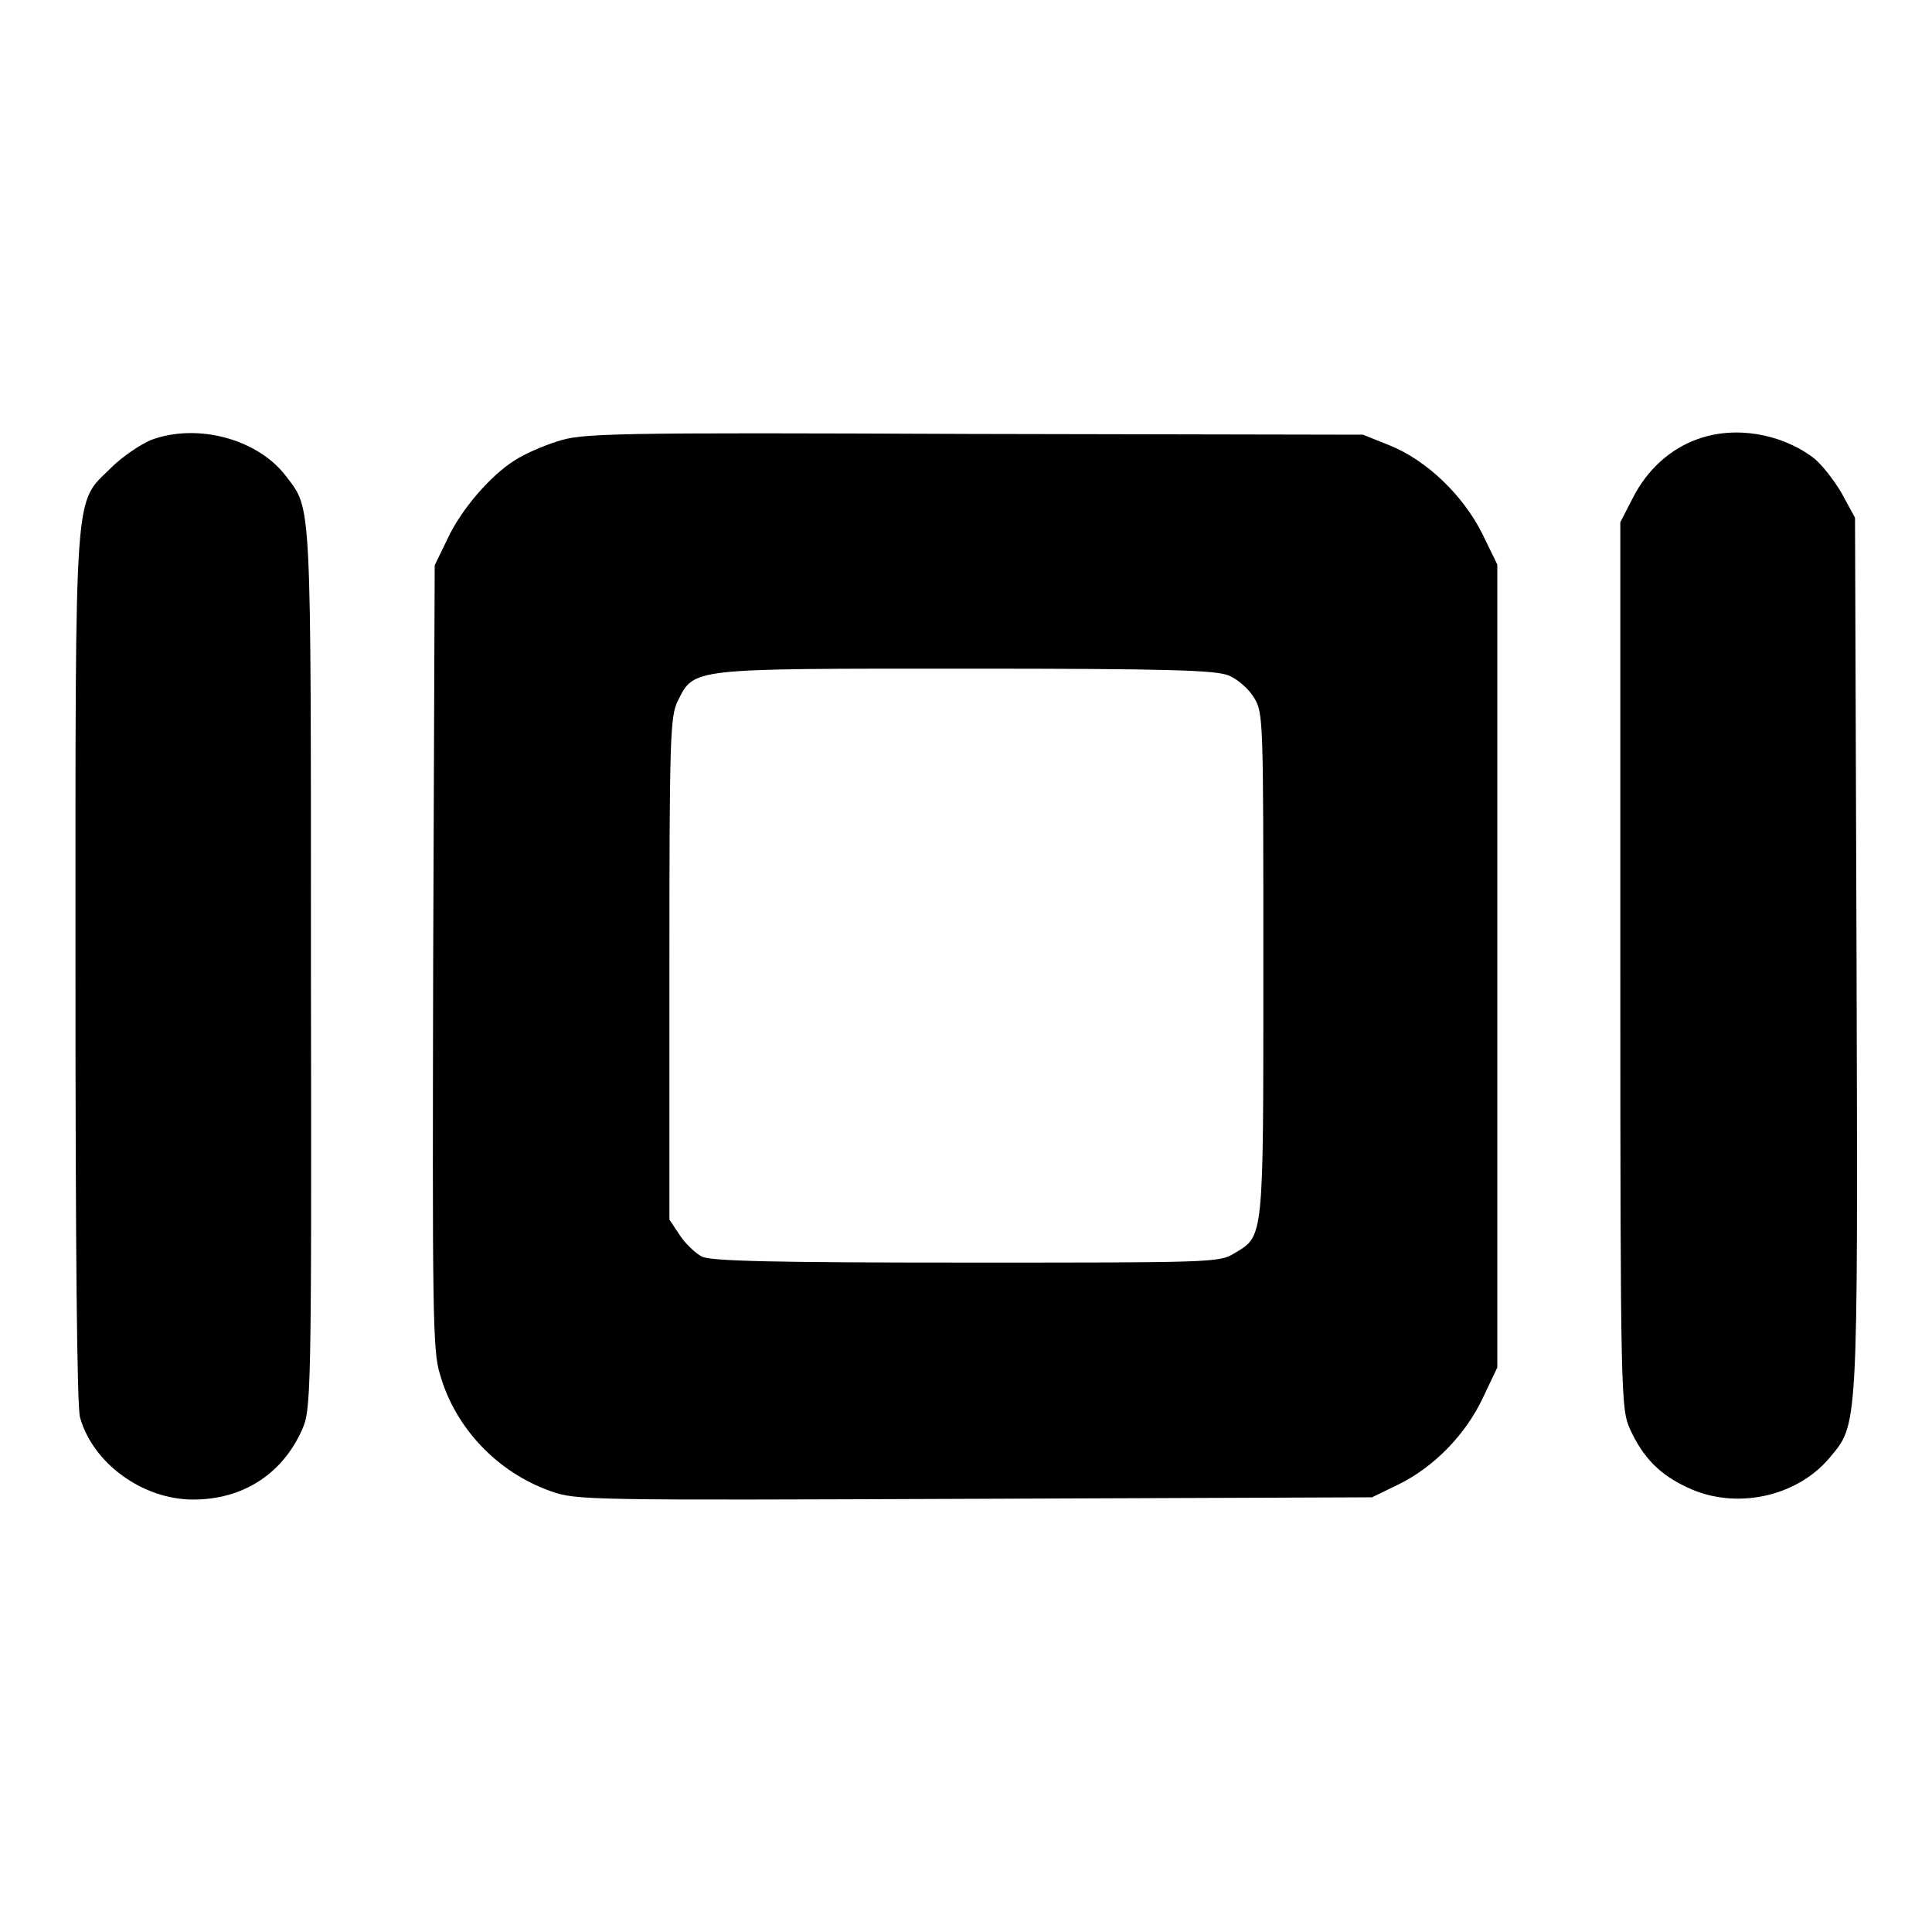
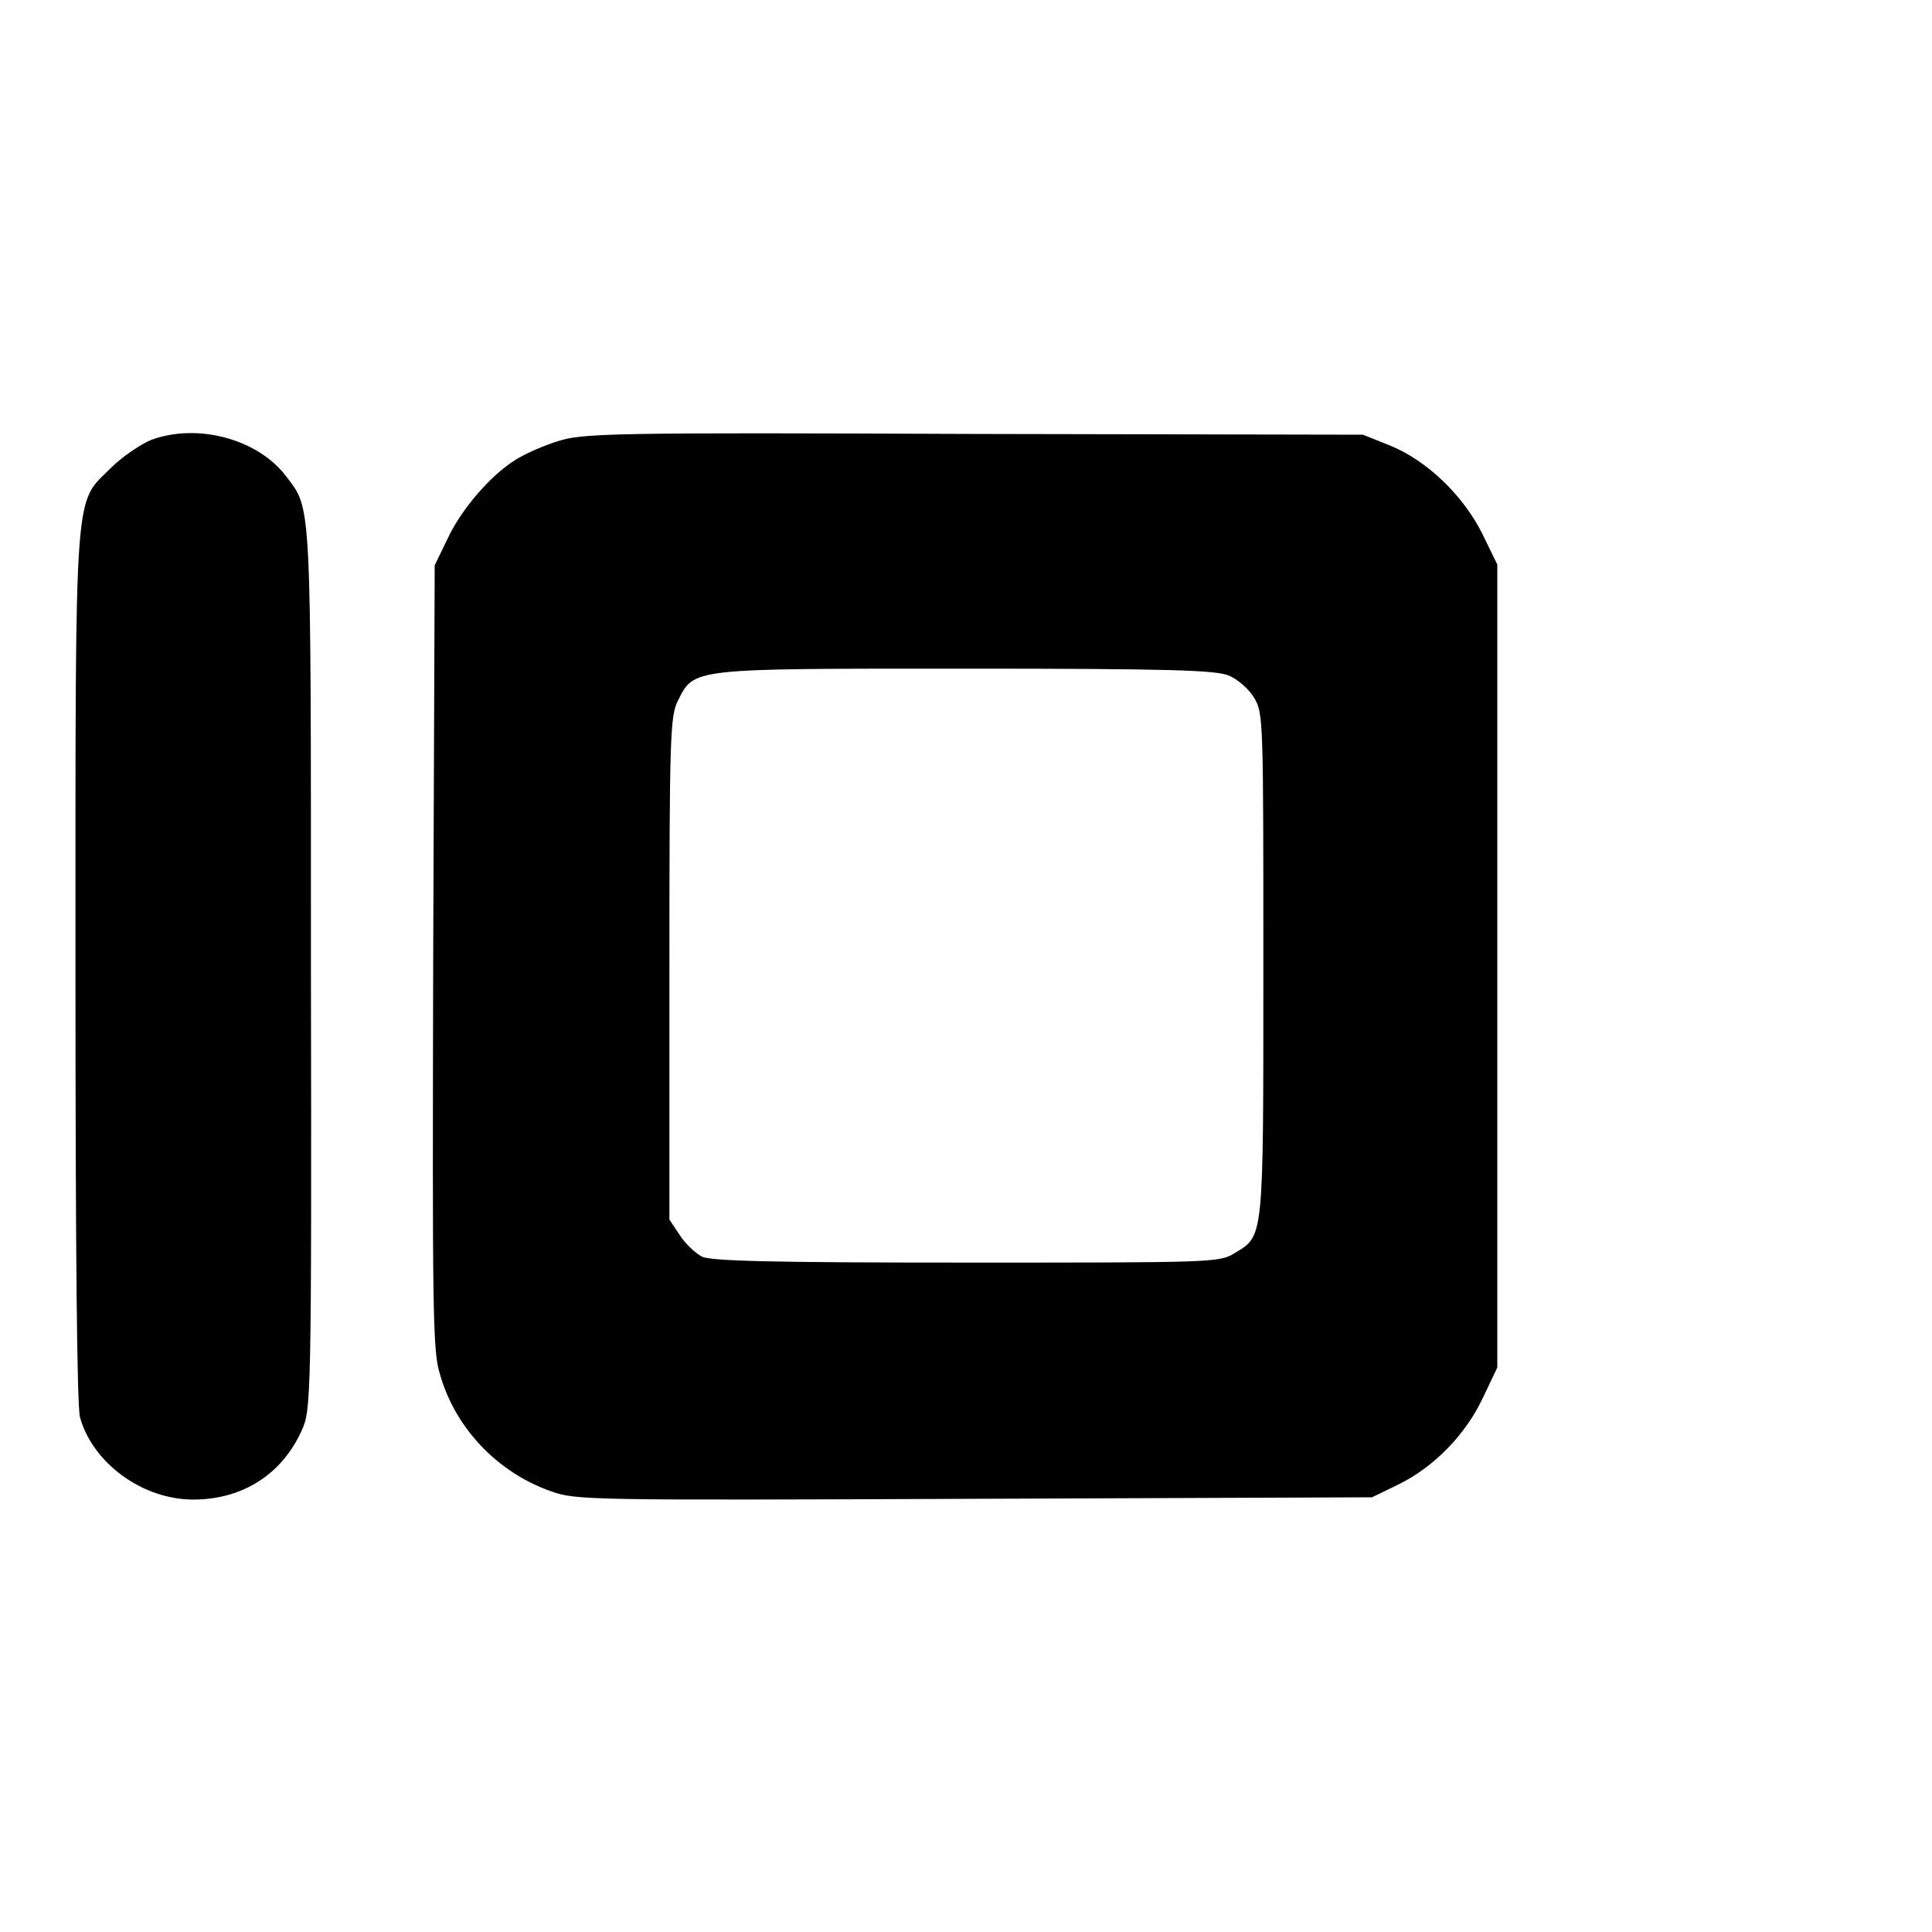
<svg xmlns="http://www.w3.org/2000/svg" version="1.1" x="0px" y="0px" viewBox="0 0 256 256" enable-background="new 0 0 256 256" xml:space="preserve">
  <g>
    <g>
      <g>
        <path fill="#000000" d="M20,58.3c-1.4,0.6-3.8,2.2-5.3,3.7c-4.9,4.9-4.7,1.2-4.7,66c0,37.7,0.2,58.3,0.6,59.8c1.7,6.1,8.3,10.9,15,10.9c6.6,0,11.8-3.4,14.4-9.2c1.2-2.7,1.3-3.7,1.2-61.2c0-63,0.1-60.7-3.3-65.2C34.2,58.2,26.2,56,20,58.3z" />
        <path fill="#000000" d="M73.8,58.5c-1.9,0.6-4.4,1.7-5.6,2.5c-3.2,2-7.1,6.5-8.9,10.4l-1.7,3.5l-0.2,51.9c-0.1,46.3-0.1,52.3,0.9,55.3c2,7.1,7.6,13,14.7,15.5c3.3,1.2,5.2,1.2,56.1,1l52.7-0.2l3.5-1.7c4.7-2.3,8.9-6.6,11.2-11.5l1.9-4V128V74.8l-2-4.1c-2.5-5-7.3-9.7-12.3-11.7l-3.5-1.4L129,57.5C80.5,57.3,77.1,57.4,73.8,58.5z M162.8,89.5c1.2,0.5,2.7,1.8,3.4,3c1.2,2,1.2,3,1.2,35.4c0,36.8,0.1,35.8-3.9,38.2c-1.9,1.2-3.3,1.2-35.5,1.2c-25.6,0-33.9-0.2-35-0.8c-0.8-0.4-2.2-1.7-2.9-2.8l-1.4-2.1v-33.3c0-30.4,0.1-33.4,1.1-35.4c2.2-4.4,1.5-4.3,38.1-4.3C155,88.6,161,88.8,162.8,89.5z" />
-         <path fill="#000000" d="M224.9,58.2c-3.6,1.3-6.6,4-8.5,7.7l-1.7,3.3v58.7c0,57.8,0.1,58.8,1.3,61.5c1.7,3.7,3.9,6,7.6,7.7c6.3,3,14.4,1.3,18.8-3.9c3.8-4.6,3.8-2.8,3.6-66.6l-0.2-58l-1.8-3.3c-1-1.7-2.7-3.9-3.8-4.7C235.9,57.4,229.8,56.4,224.9,58.2z" />
      </g>
    </g>
  </g>
</svg>